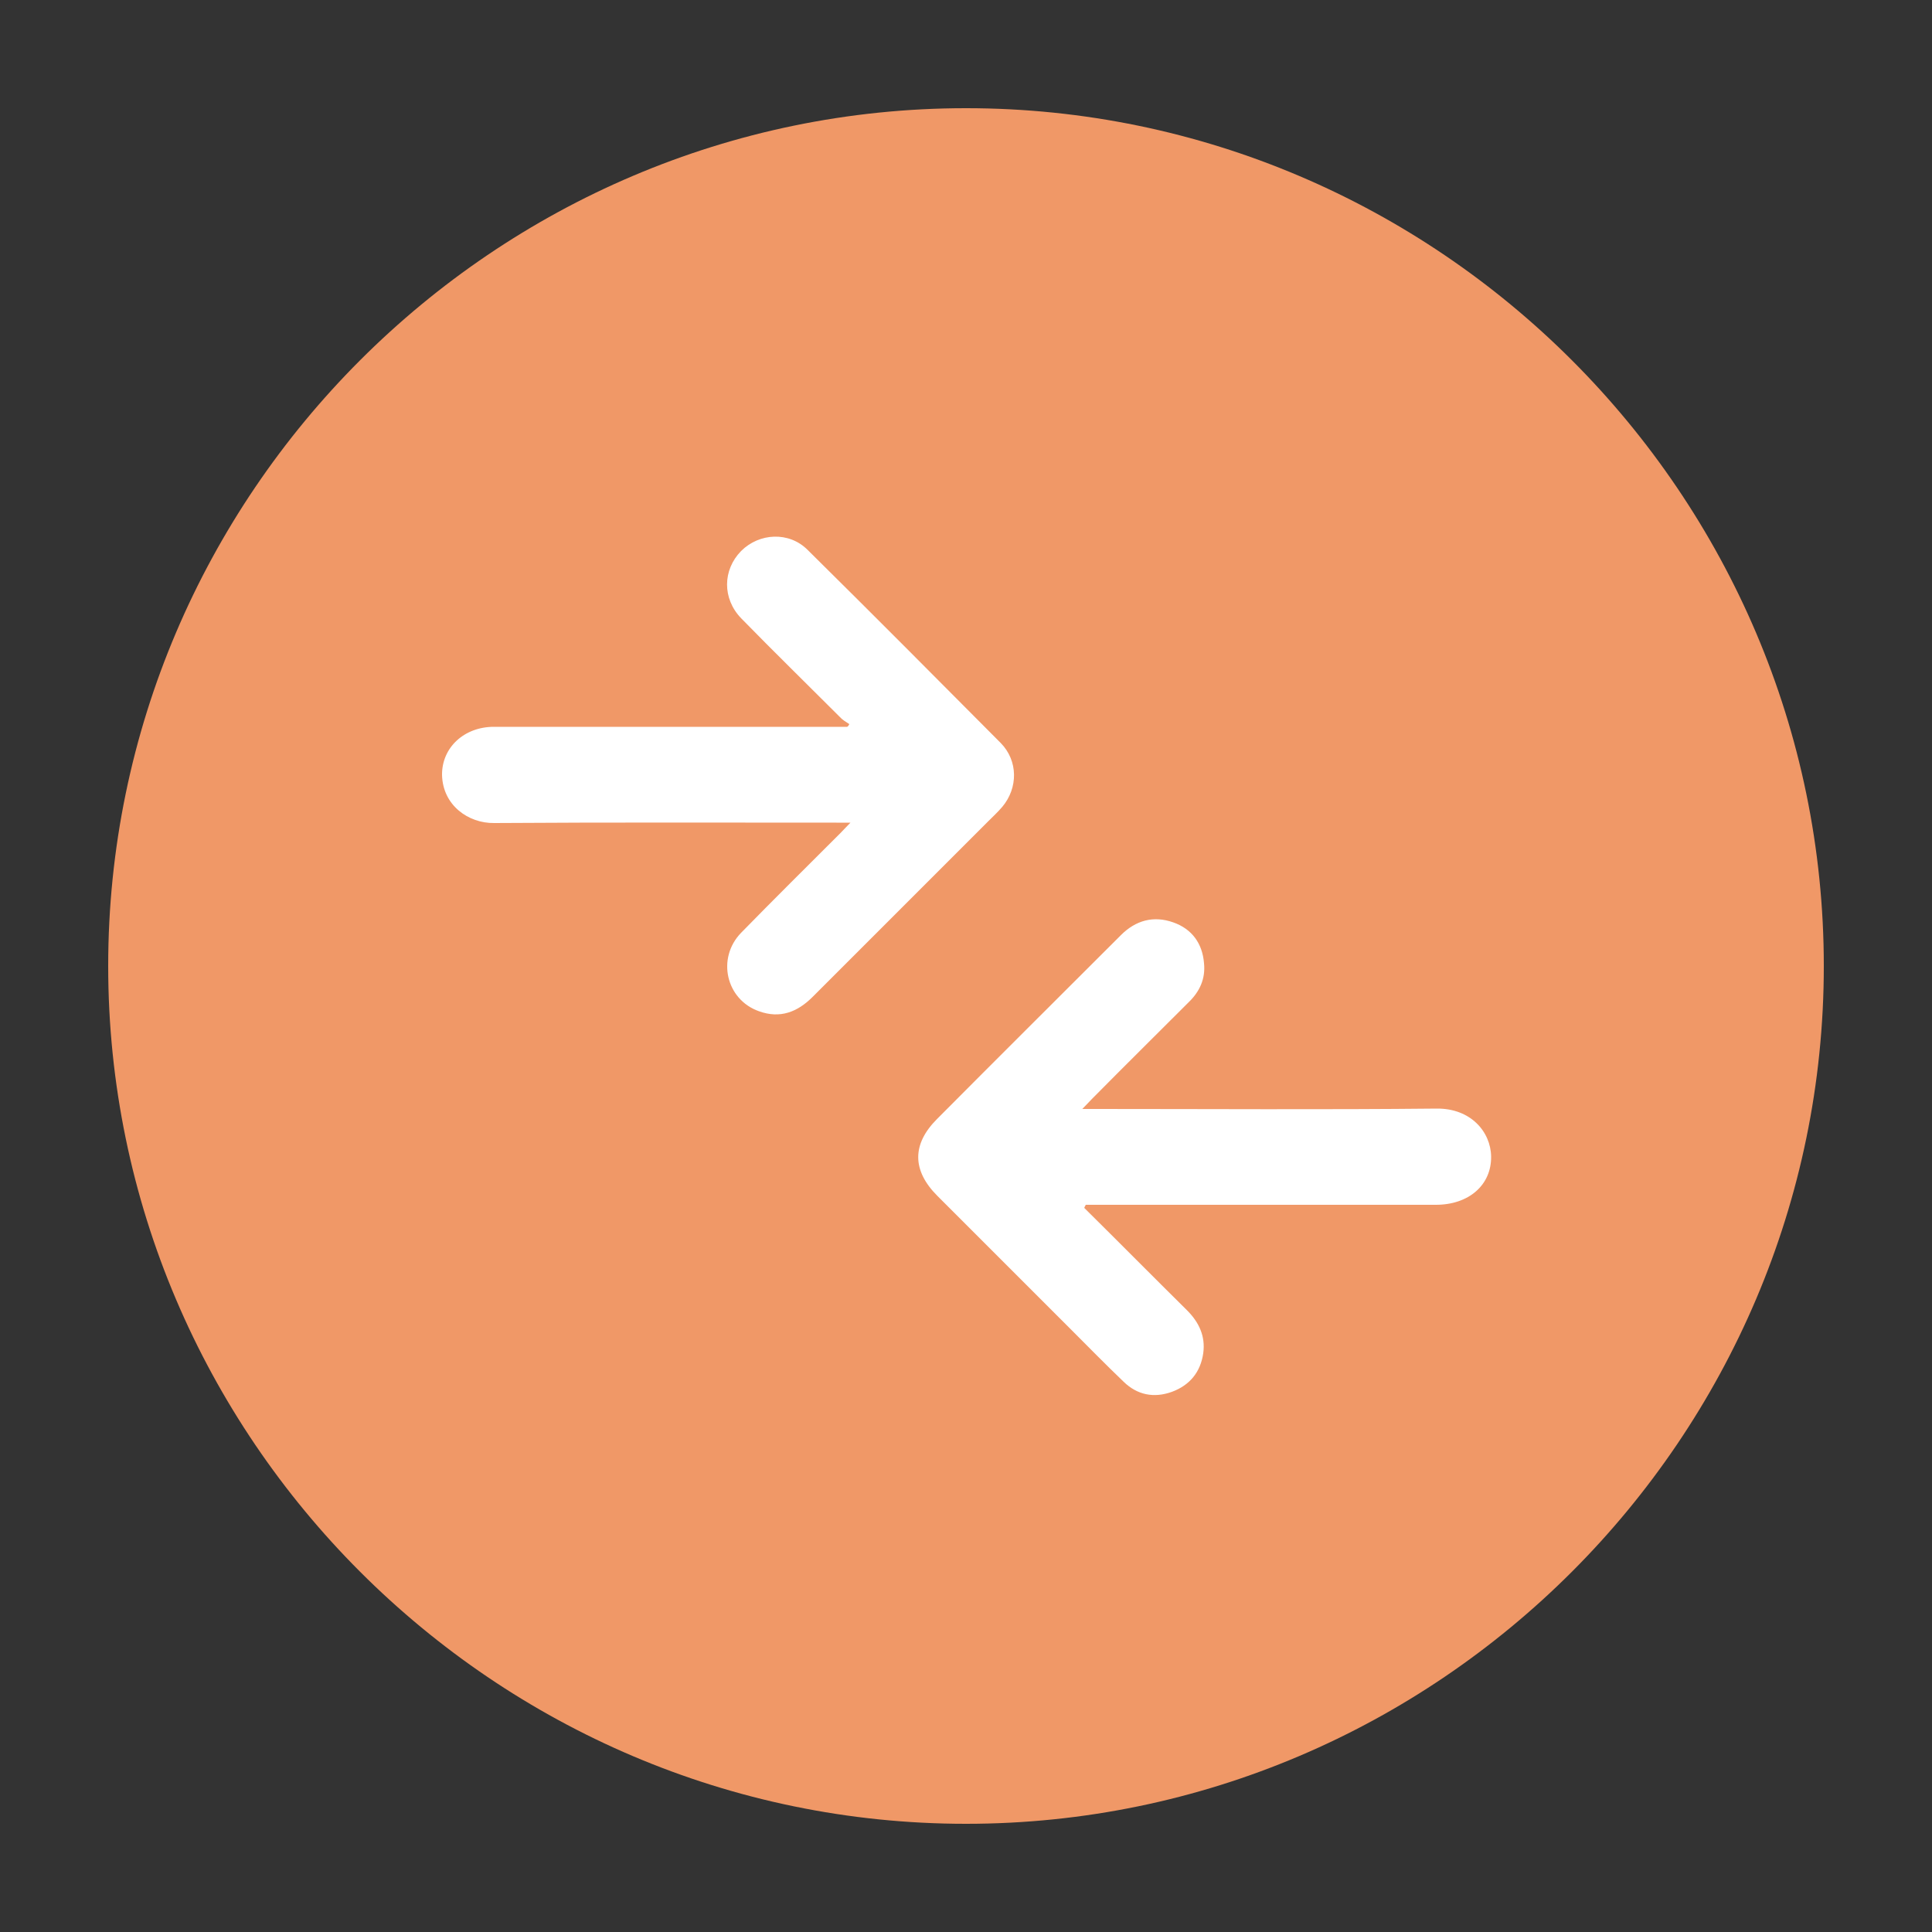
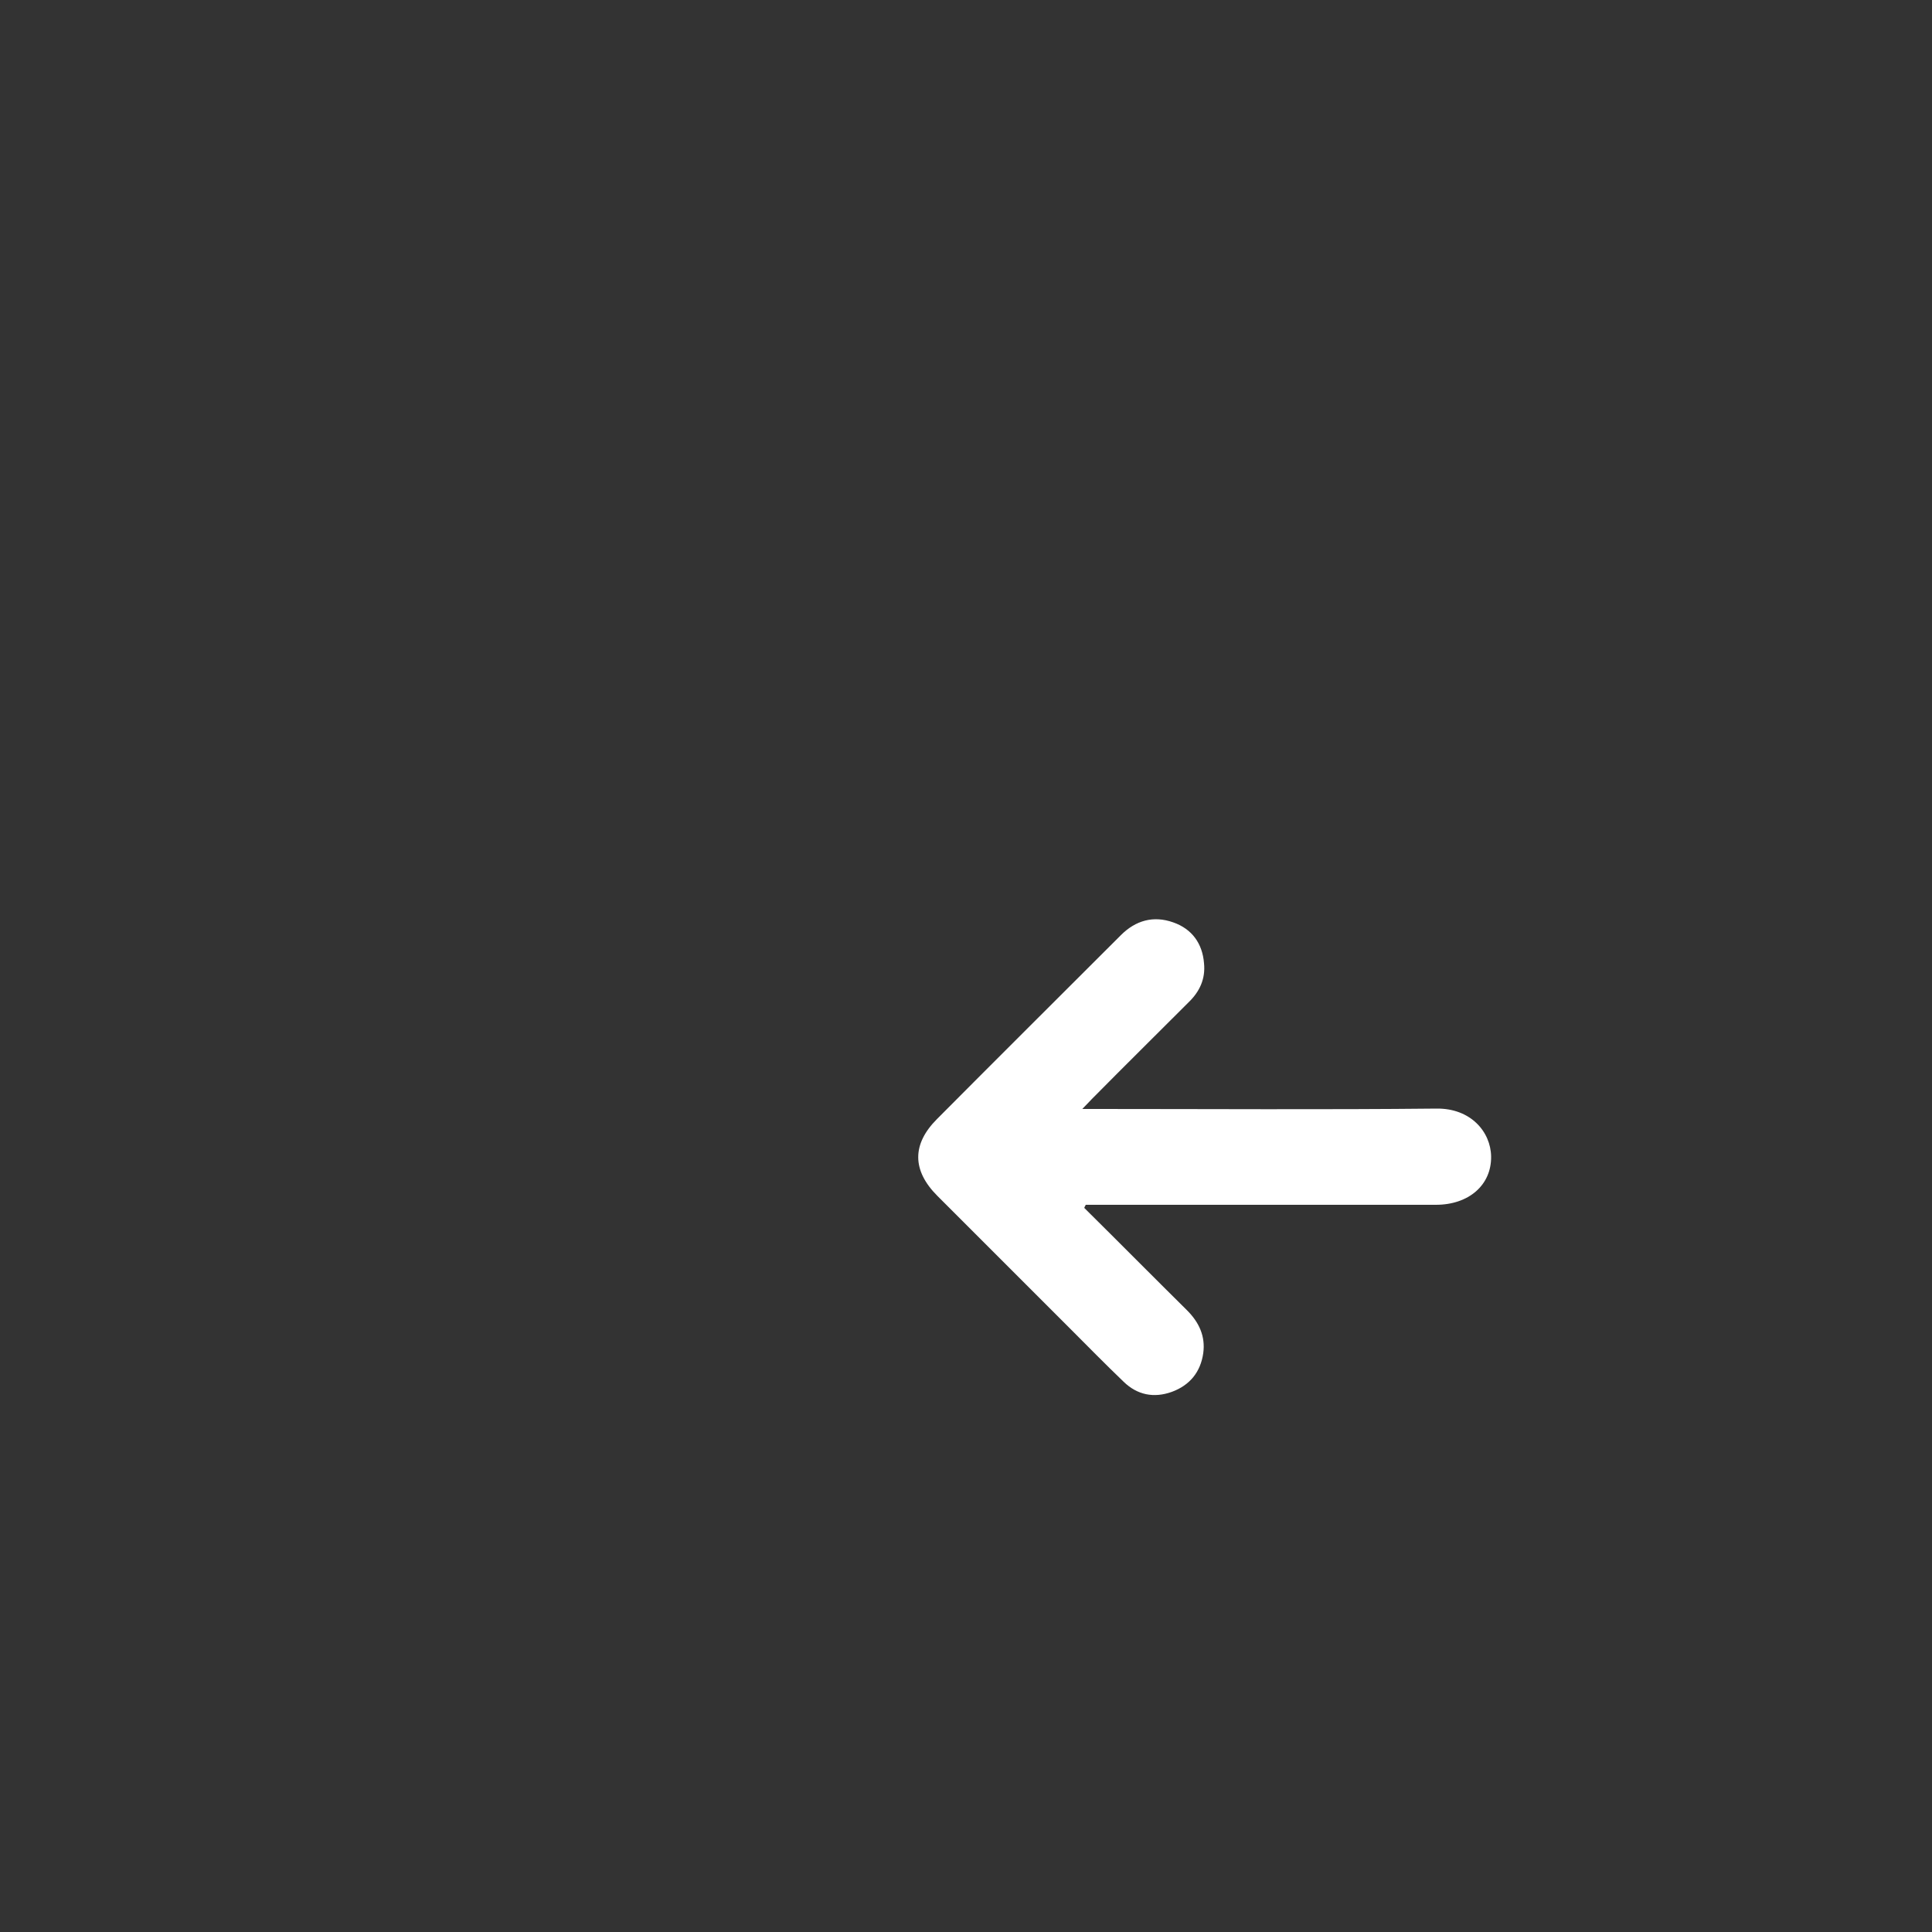
<svg xmlns="http://www.w3.org/2000/svg" version="1.1" id="Capa_1" x="0px" y="0px" viewBox="0 0 500 500" style="enable-background:new 0 0 500 500;" xml:space="preserve">
  <rect x="0" y="0" width="500" height="500" fill="#333333" stroke="none" />
  <style type="text/css">
	.st0{fill:#F09867;}
	.st1{fill:#FFFFFF;}
</style>
  <g>
-     <path class="st0" d="M250,472L250,472c-122.1,0-222-99.9-222-222l0,0c0-122.1,99.9-222,222-222l0,0c122.1,0,222,99.9,222,222l0,0   C472,372.1,372.1,472,250,472z" />
    <g>
-       <path class="st1" d="M219.8,187.4c-0.9-0.6-1.8-1.1-2.5-1.9c-8.5-8.5-17.1-16.9-25.5-25.5c-4.9-5.1-4.8-12.5,0-17.4    c4.7-4.7,12.4-5.1,17.2-0.3c16.8,16.6,33.4,33.3,50,50c4.5,4.6,4.5,11.6,0.4,16.5c-1.2,1.4-2.5,2.6-3.8,3.9    c-15.1,15.1-30.2,30.2-45.3,45.3c-3.9,3.9-8.4,5.7-13.9,3.7c-8.5-3-11-13.7-4.6-20.3c8.5-8.7,17.1-17.2,25.7-25.8    c0.7-0.7,1.4-1.5,2.6-2.7c-1.6,0-2.6,0-3.6,0c-29.5,0-59.1-0.1-88.6,0.1c-6.7,0.1-13.3-4.6-13.5-12.4c-0.1-7.1,5.7-12.5,13.4-12.5    c29.4,0,58.9,0,88.3,0c1,0,2.1,0,3.1,0C219.4,188.1,219.6,187.8,219.8,187.4z" />
      <path class="st1" d="M280.6,312.6c8.9,8.8,17.7,17.7,26.6,26.5c3.1,3.1,4.8,6.7,4.2,11.1c-0.7,4.9-3.5,8.3-8.1,10    c-4.7,1.7-9,0.8-12.5-2.6c-4.7-4.5-9.3-9.2-13.9-13.8c-11.4-11.4-22.9-22.9-34.3-34.3c-6.6-6.6-6.6-13.4-0.1-19.9    c15.8-15.9,31.7-31.7,47.6-47.6c3.8-3.8,8.4-5.1,13.5-3.3c4.9,1.7,7.6,5.5,8,10.6c0.4,4-1.1,7.3-4,10.1    c-8.4,8.4-16.8,16.7-25.1,25.1c-0.7,0.7-1.3,1.4-2.4,2.5c1.5,0,2.6,0,3.6,0c29.4,0,58.7,0.2,88.1-0.1c8.8-0.1,14,6,14.1,12.4    c0.1,7.4-5.8,12.5-14.3,12.5c-29.2,0-58.3,0-87.5,0c-1,0-2,0-3.1,0C280.8,312.1,280.7,312.4,280.6,312.6z" />
    </g>
  </g>
</svg>